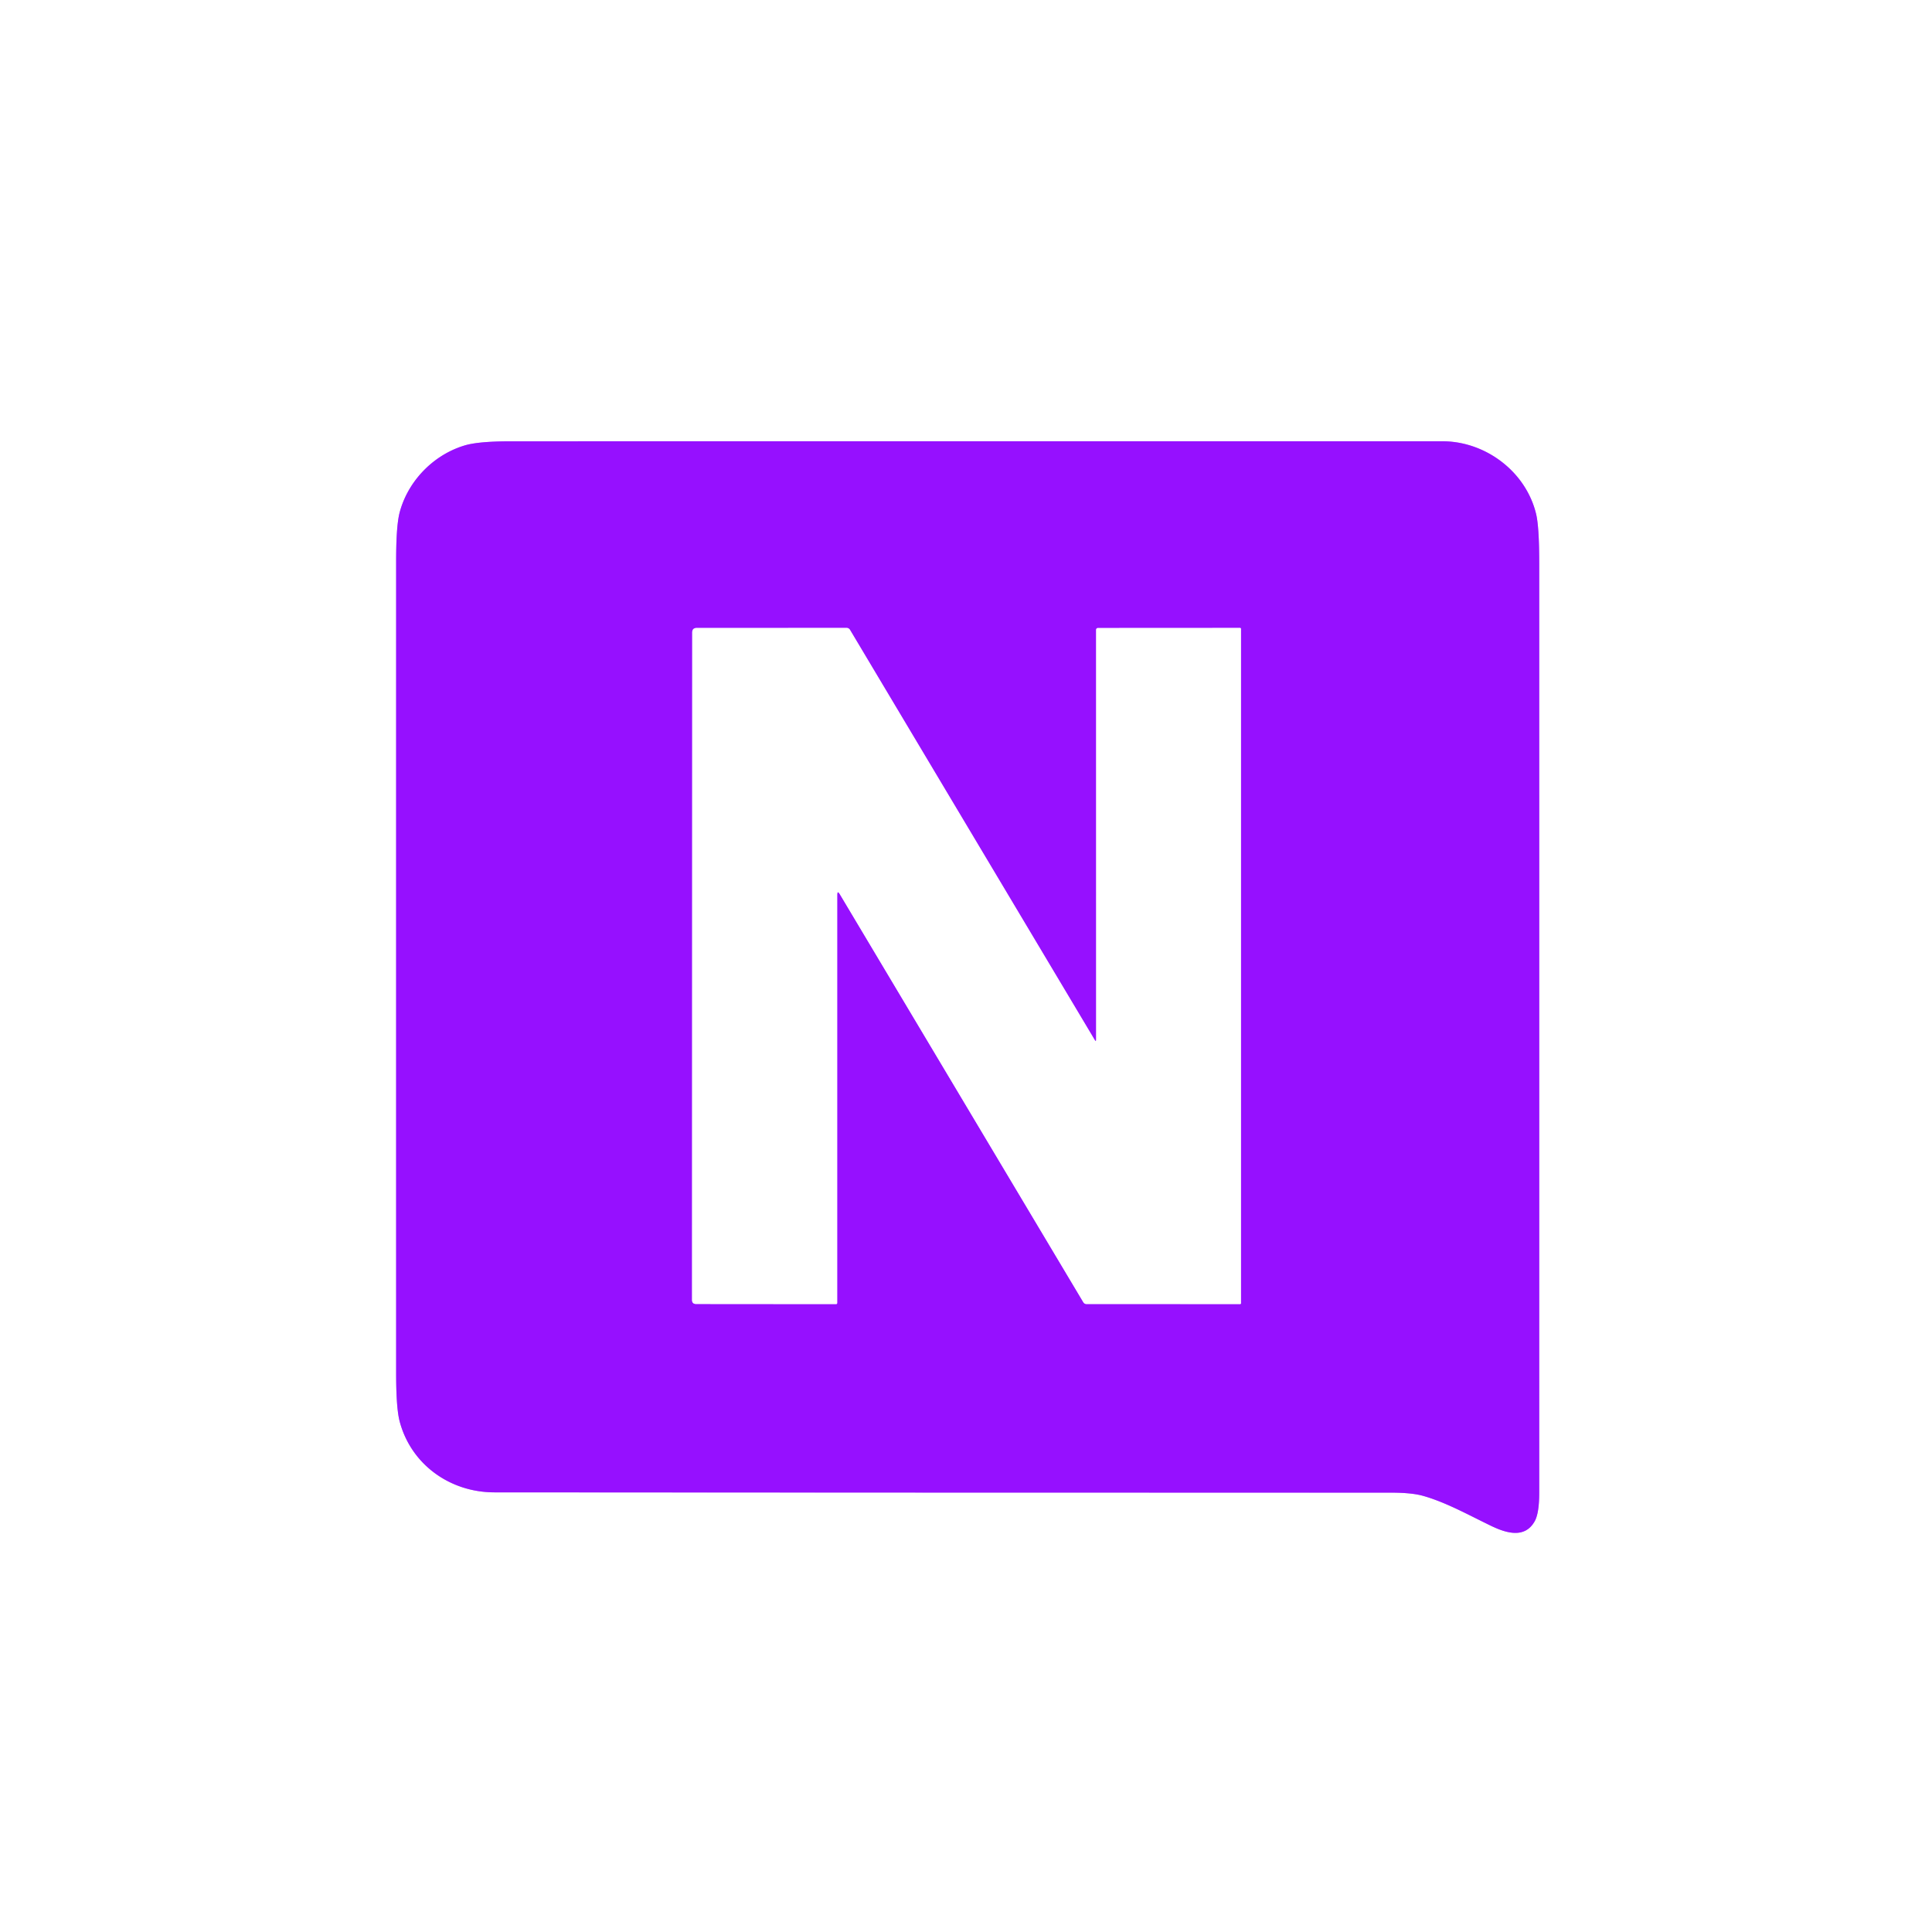
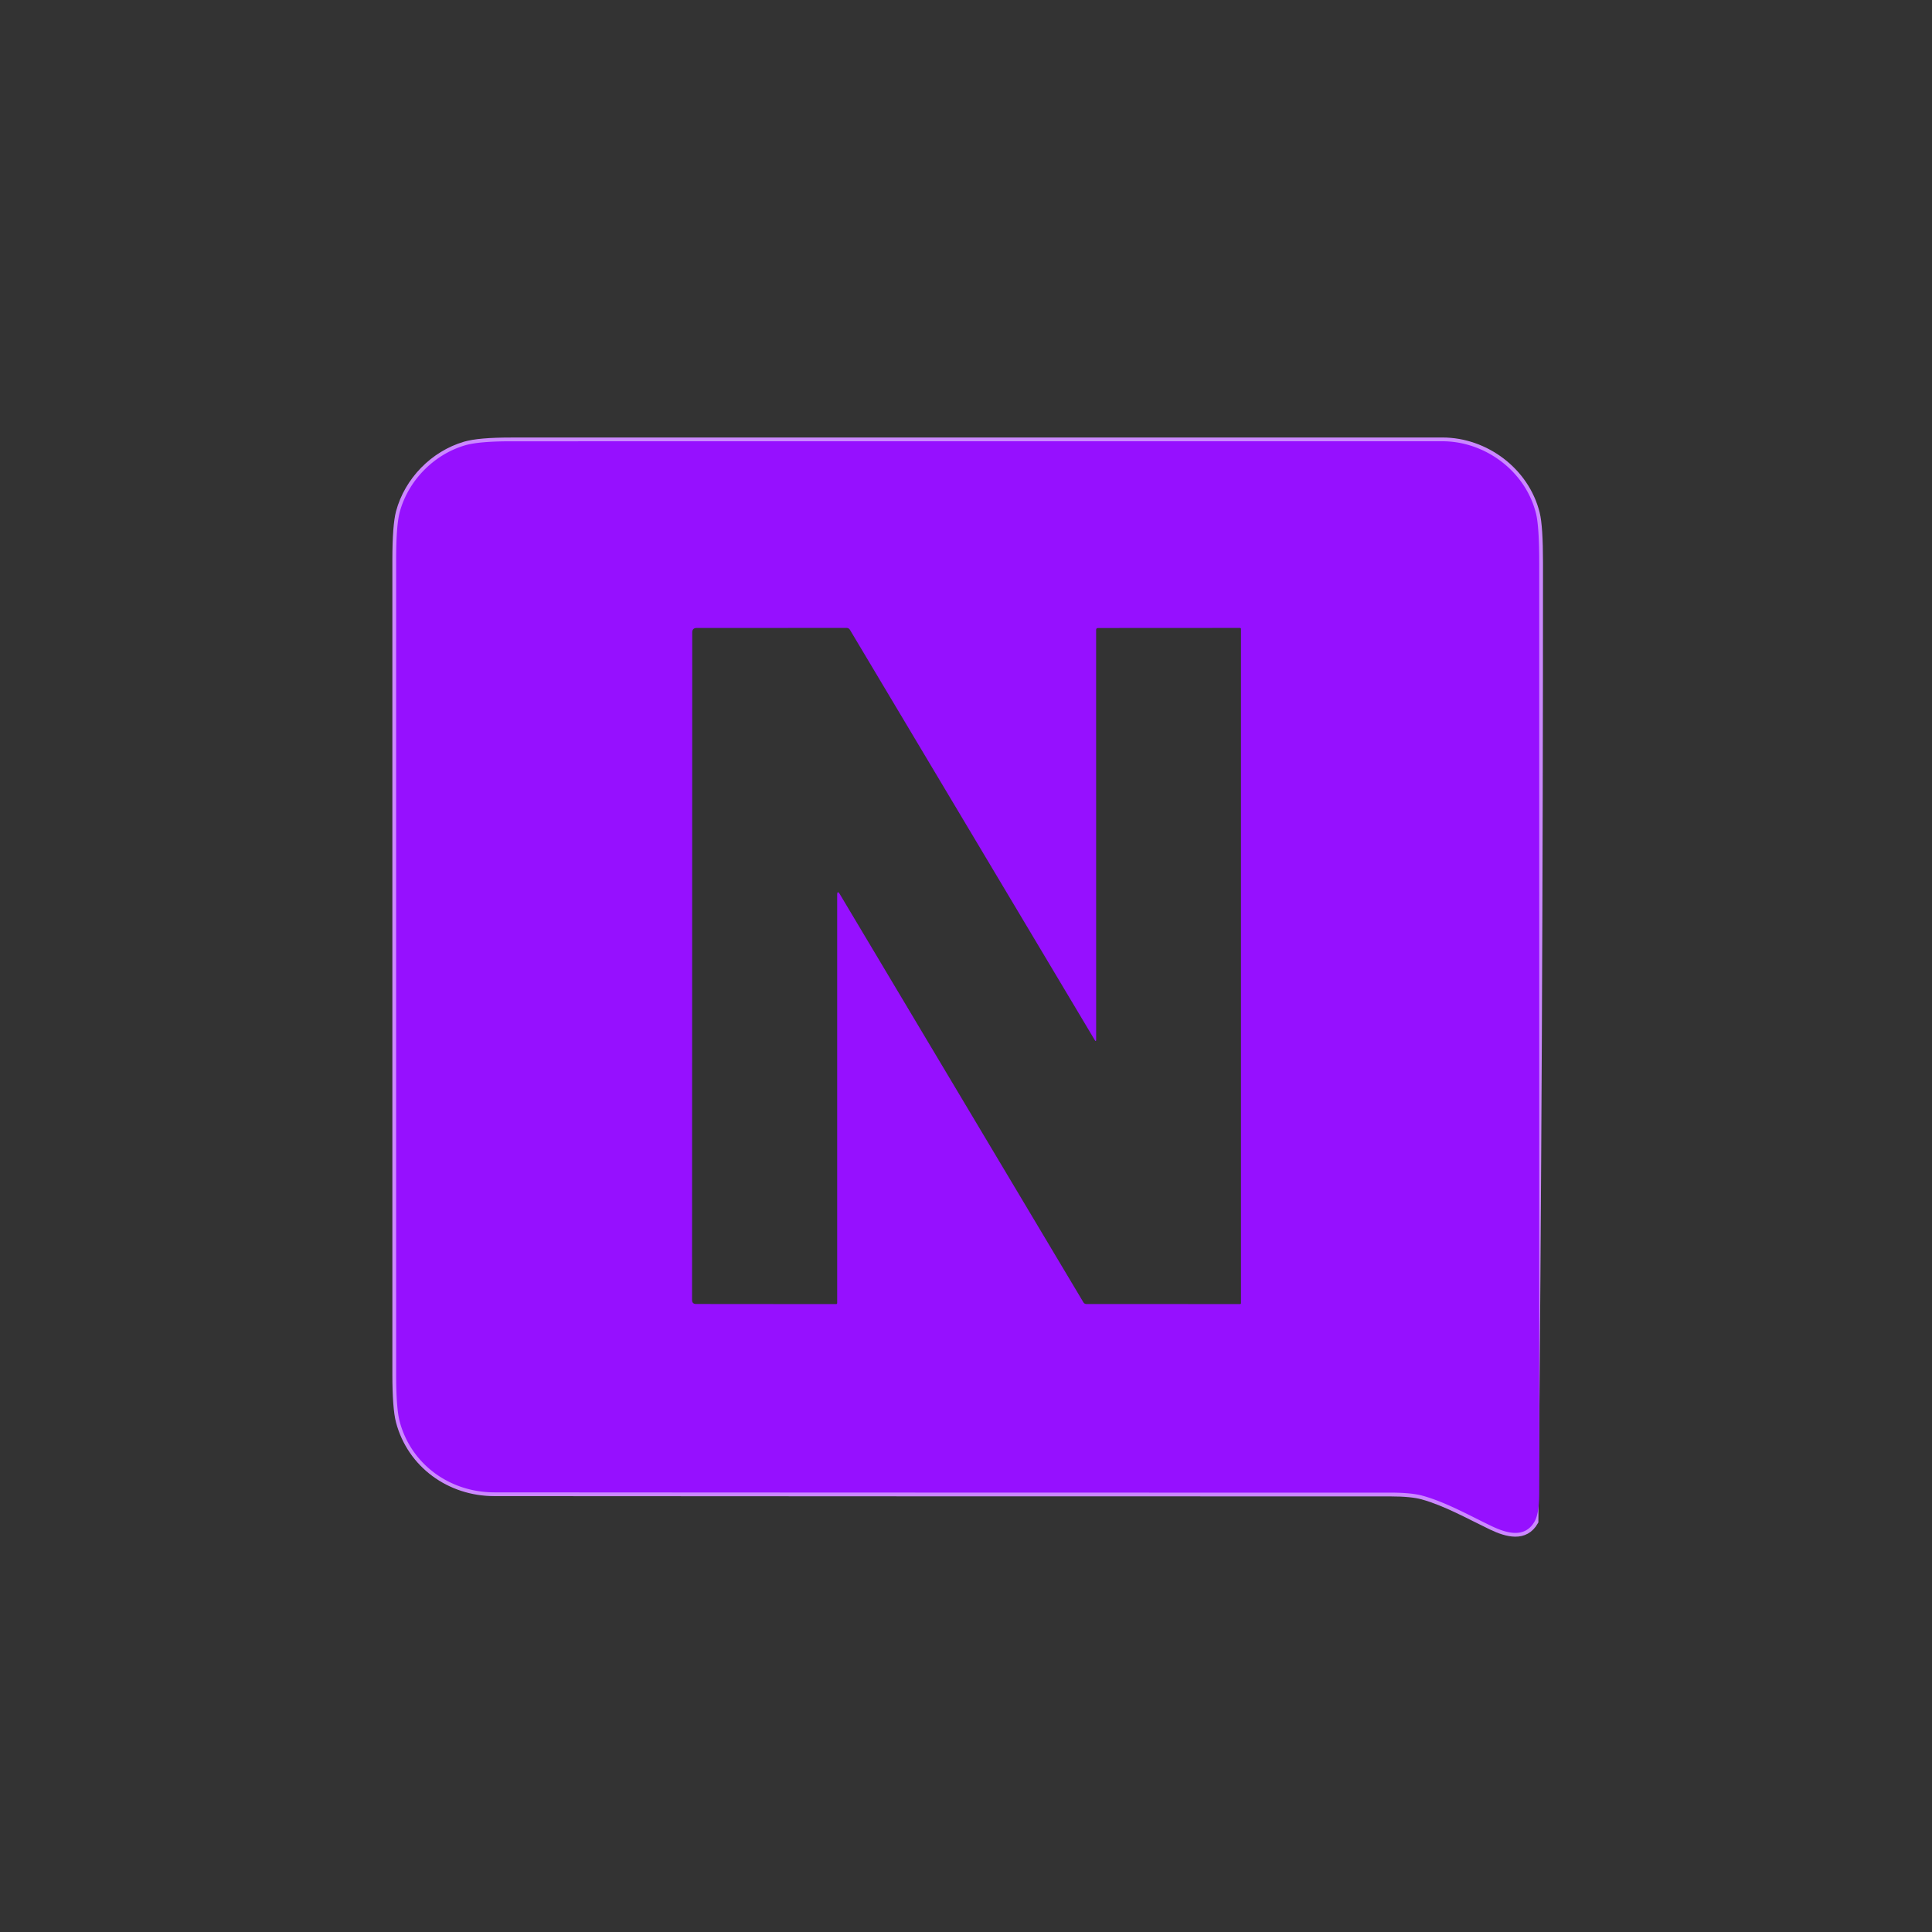
<svg xmlns="http://www.w3.org/2000/svg" version="1.1" viewBox="0.00 0.00 512.00 512.00">
  <rect x="0.00" y="0.00" width="512.00" height="512.00" fill="#333333" stroke="none" />
  <g stroke-width="2.00" fill="none" stroke-linecap="butt">
-     <path stroke="#cb88ff" vector-effect="non-scaling-stroke" d="   M 377.03 396.39   C 383.17 398.09 389.32 401.57 395.26 404.42   C 399.39 406.40 404.13 407.69 406.69 403.19   Q 407.91 401.05 407.91 395.60   Q 407.92 272.37 407.91 149.15   Q 407.91 139.53 407.06 136.10   C 404.29 124.87 393.59 116.94 382.25 116.94   Q 258.82 116.93 135.38 116.95   Q 126.89 116.95 123.23 118.02   C 114.94 120.46 108.17 127.39 105.93 135.72   Q 104.99 139.23 104.98 148.36   Q 104.97 256.28 104.98 364.21   Q 104.99 373.22 105.92 376.72   C 108.94 388.07 119.21 395.48 131.00 395.49   Q 249.69 395.57 368.38 395.56   Q 374.06 395.56 377.03 396.39" />
-     <path stroke="#cb88ff" vector-effect="non-scaling-stroke" d="   M 290.08 275.56   L 225.25 166.92   Q 224.94 166.41 224.35 166.41   L 184.64 166.42   Q 183.45 166.42 183.45 167.61   L 183.40 344.49   Q 183.40 345.57 184.49 345.57   L 221.58 345.60   A 0.29 0.28 -90.0 0 0 221.86 345.31   L 221.86 237.25   Q 221.86 235.77 222.61 237.04   L 287.09 345.09   Q 287.38 345.58 287.95 345.58   L 328.65 345.59   A 0.22 0.21 -0.0 0 0 328.87 345.38   L 328.87 166.69   Q 328.87 166.41 328.59 166.41   L 291.02 166.43   Q 290.48 166.43 290.48 166.98   L 290.49 275.45   Q 290.49 276.25 290.08 275.56" />
+     <path stroke="#cb88ff" vector-effect="non-scaling-stroke" d="   M 377.03 396.39   C 383.17 398.09 389.32 401.57 395.26 404.42   C 399.39 406.40 404.13 407.69 406.69 403.19   Q 407.92 272.37 407.91 149.15   Q 407.91 139.53 407.06 136.10   C 404.29 124.87 393.59 116.94 382.25 116.94   Q 258.82 116.93 135.38 116.95   Q 126.89 116.95 123.23 118.02   C 114.94 120.46 108.17 127.39 105.93 135.72   Q 104.99 139.23 104.98 148.36   Q 104.97 256.28 104.98 364.21   Q 104.99 373.22 105.92 376.72   C 108.94 388.07 119.21 395.48 131.00 395.49   Q 249.69 395.57 368.38 395.56   Q 374.06 395.56 377.03 396.39" />
  </g>
-   <path fill="#ffffff" d="   M 0.00 0.00   L 512.00 0.00   L 512.00 512.00   L 0.00 512.00   L 0.00 0.00   Z   M 377.03 396.39   C 383.17 398.09 389.32 401.57 395.26 404.42   C 399.39 406.40 404.13 407.69 406.69 403.19   Q 407.91 401.05 407.91 395.60   Q 407.92 272.37 407.91 149.15   Q 407.91 139.53 407.06 136.10   C 404.29 124.87 393.59 116.94 382.25 116.94   Q 258.82 116.93 135.38 116.95   Q 126.89 116.95 123.23 118.02   C 114.94 120.46 108.17 127.39 105.93 135.72   Q 104.99 139.23 104.98 148.36   Q 104.97 256.28 104.98 364.21   Q 104.99 373.22 105.92 376.72   C 108.94 388.07 119.21 395.48 131.00 395.49   Q 249.69 395.57 368.38 395.56   Q 374.06 395.56 377.03 396.39   Z" />
  <path fill="#9610ff" d="   M 395.26 404.42   C 389.32 401.57 383.17 398.09 377.03 396.39   Q 374.06 395.56 368.38 395.56   Q 249.69 395.57 131.00 395.49   C 119.21 395.48 108.94 388.07 105.92 376.72   Q 104.99 373.22 104.98 364.21   Q 104.97 256.28 104.98 148.36   Q 104.99 139.23 105.93 135.72   C 108.17 127.39 114.94 120.46 123.23 118.02   Q 126.89 116.95 135.38 116.95   Q 258.82 116.93 382.25 116.94   C 393.59 116.94 404.29 124.87 407.06 136.10   Q 407.91 139.53 407.91 149.15   Q 407.92 272.37 407.91 395.60   Q 407.91 401.05 406.69 403.19   C 404.13 407.69 399.39 406.40 395.26 404.42   Z   M 290.08 275.56   L 225.25 166.92   Q 224.94 166.41 224.35 166.41   L 184.64 166.42   Q 183.45 166.42 183.45 167.61   L 183.40 344.49   Q 183.40 345.57 184.49 345.57   L 221.58 345.60   A 0.29 0.28 -90.0 0 0 221.86 345.31   L 221.86 237.25   Q 221.86 235.77 222.61 237.04   L 287.09 345.09   Q 287.38 345.58 287.95 345.58   L 328.65 345.59   A 0.22 0.21 -0.0 0 0 328.87 345.38   L 328.87 166.69   Q 328.87 166.41 328.59 166.41   L 291.02 166.43   Q 290.48 166.43 290.48 166.98   L 290.49 275.45   Q 290.49 276.25 290.08 275.56   Z" />
-   <path fill="#ffffff" d="   M 290.49 275.45   L 290.48 166.98   Q 290.48 166.43 291.02 166.43   L 328.59 166.41   Q 328.87 166.41 328.87 166.69   L 328.87 345.38   A 0.22 0.21 0.0 0 1 328.65 345.59   L 287.95 345.58   Q 287.38 345.58 287.09 345.09   L 222.61 237.04   Q 221.86 235.77 221.86 237.25   L 221.86 345.31   A 0.29 0.28 90.0 0 1 221.58 345.60   L 184.49 345.57   Q 183.40 345.57 183.40 344.49   L 183.45 167.61   Q 183.45 166.42 184.64 166.42   L 224.35 166.41   Q 224.94 166.41 225.25 166.92   L 290.08 275.56   Q 290.49 276.25 290.49 275.45   Z" />
</svg>